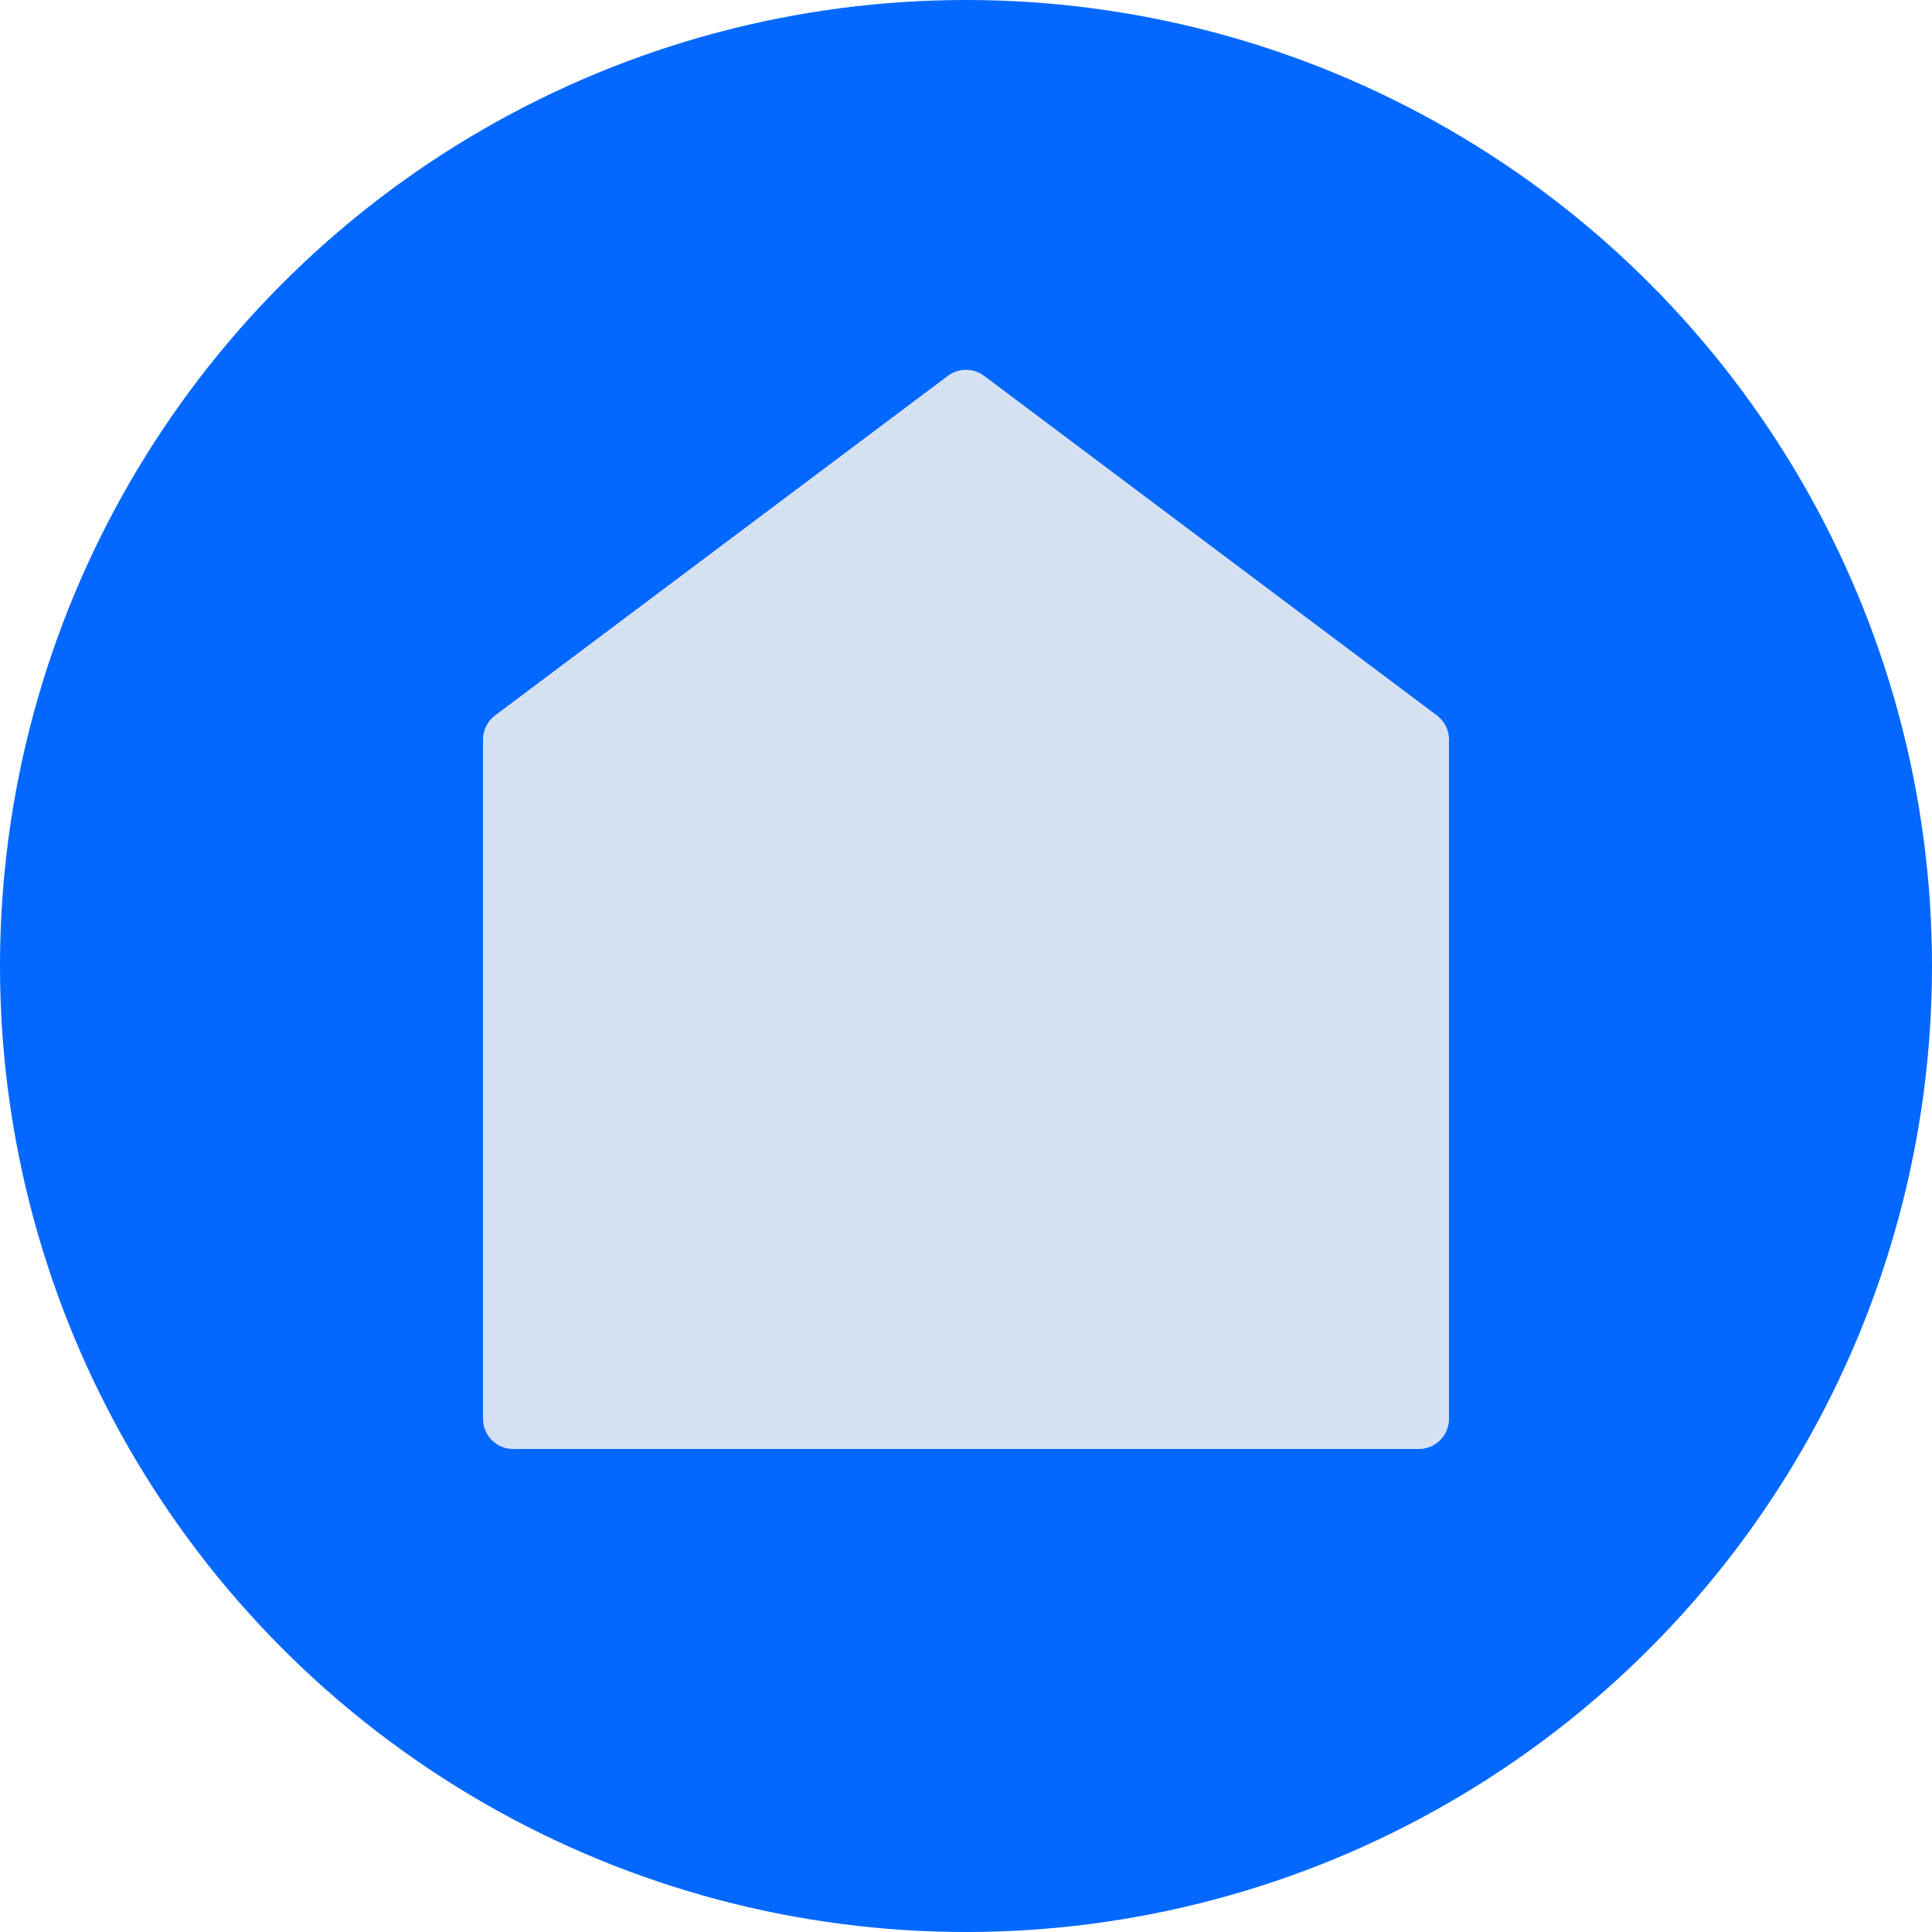
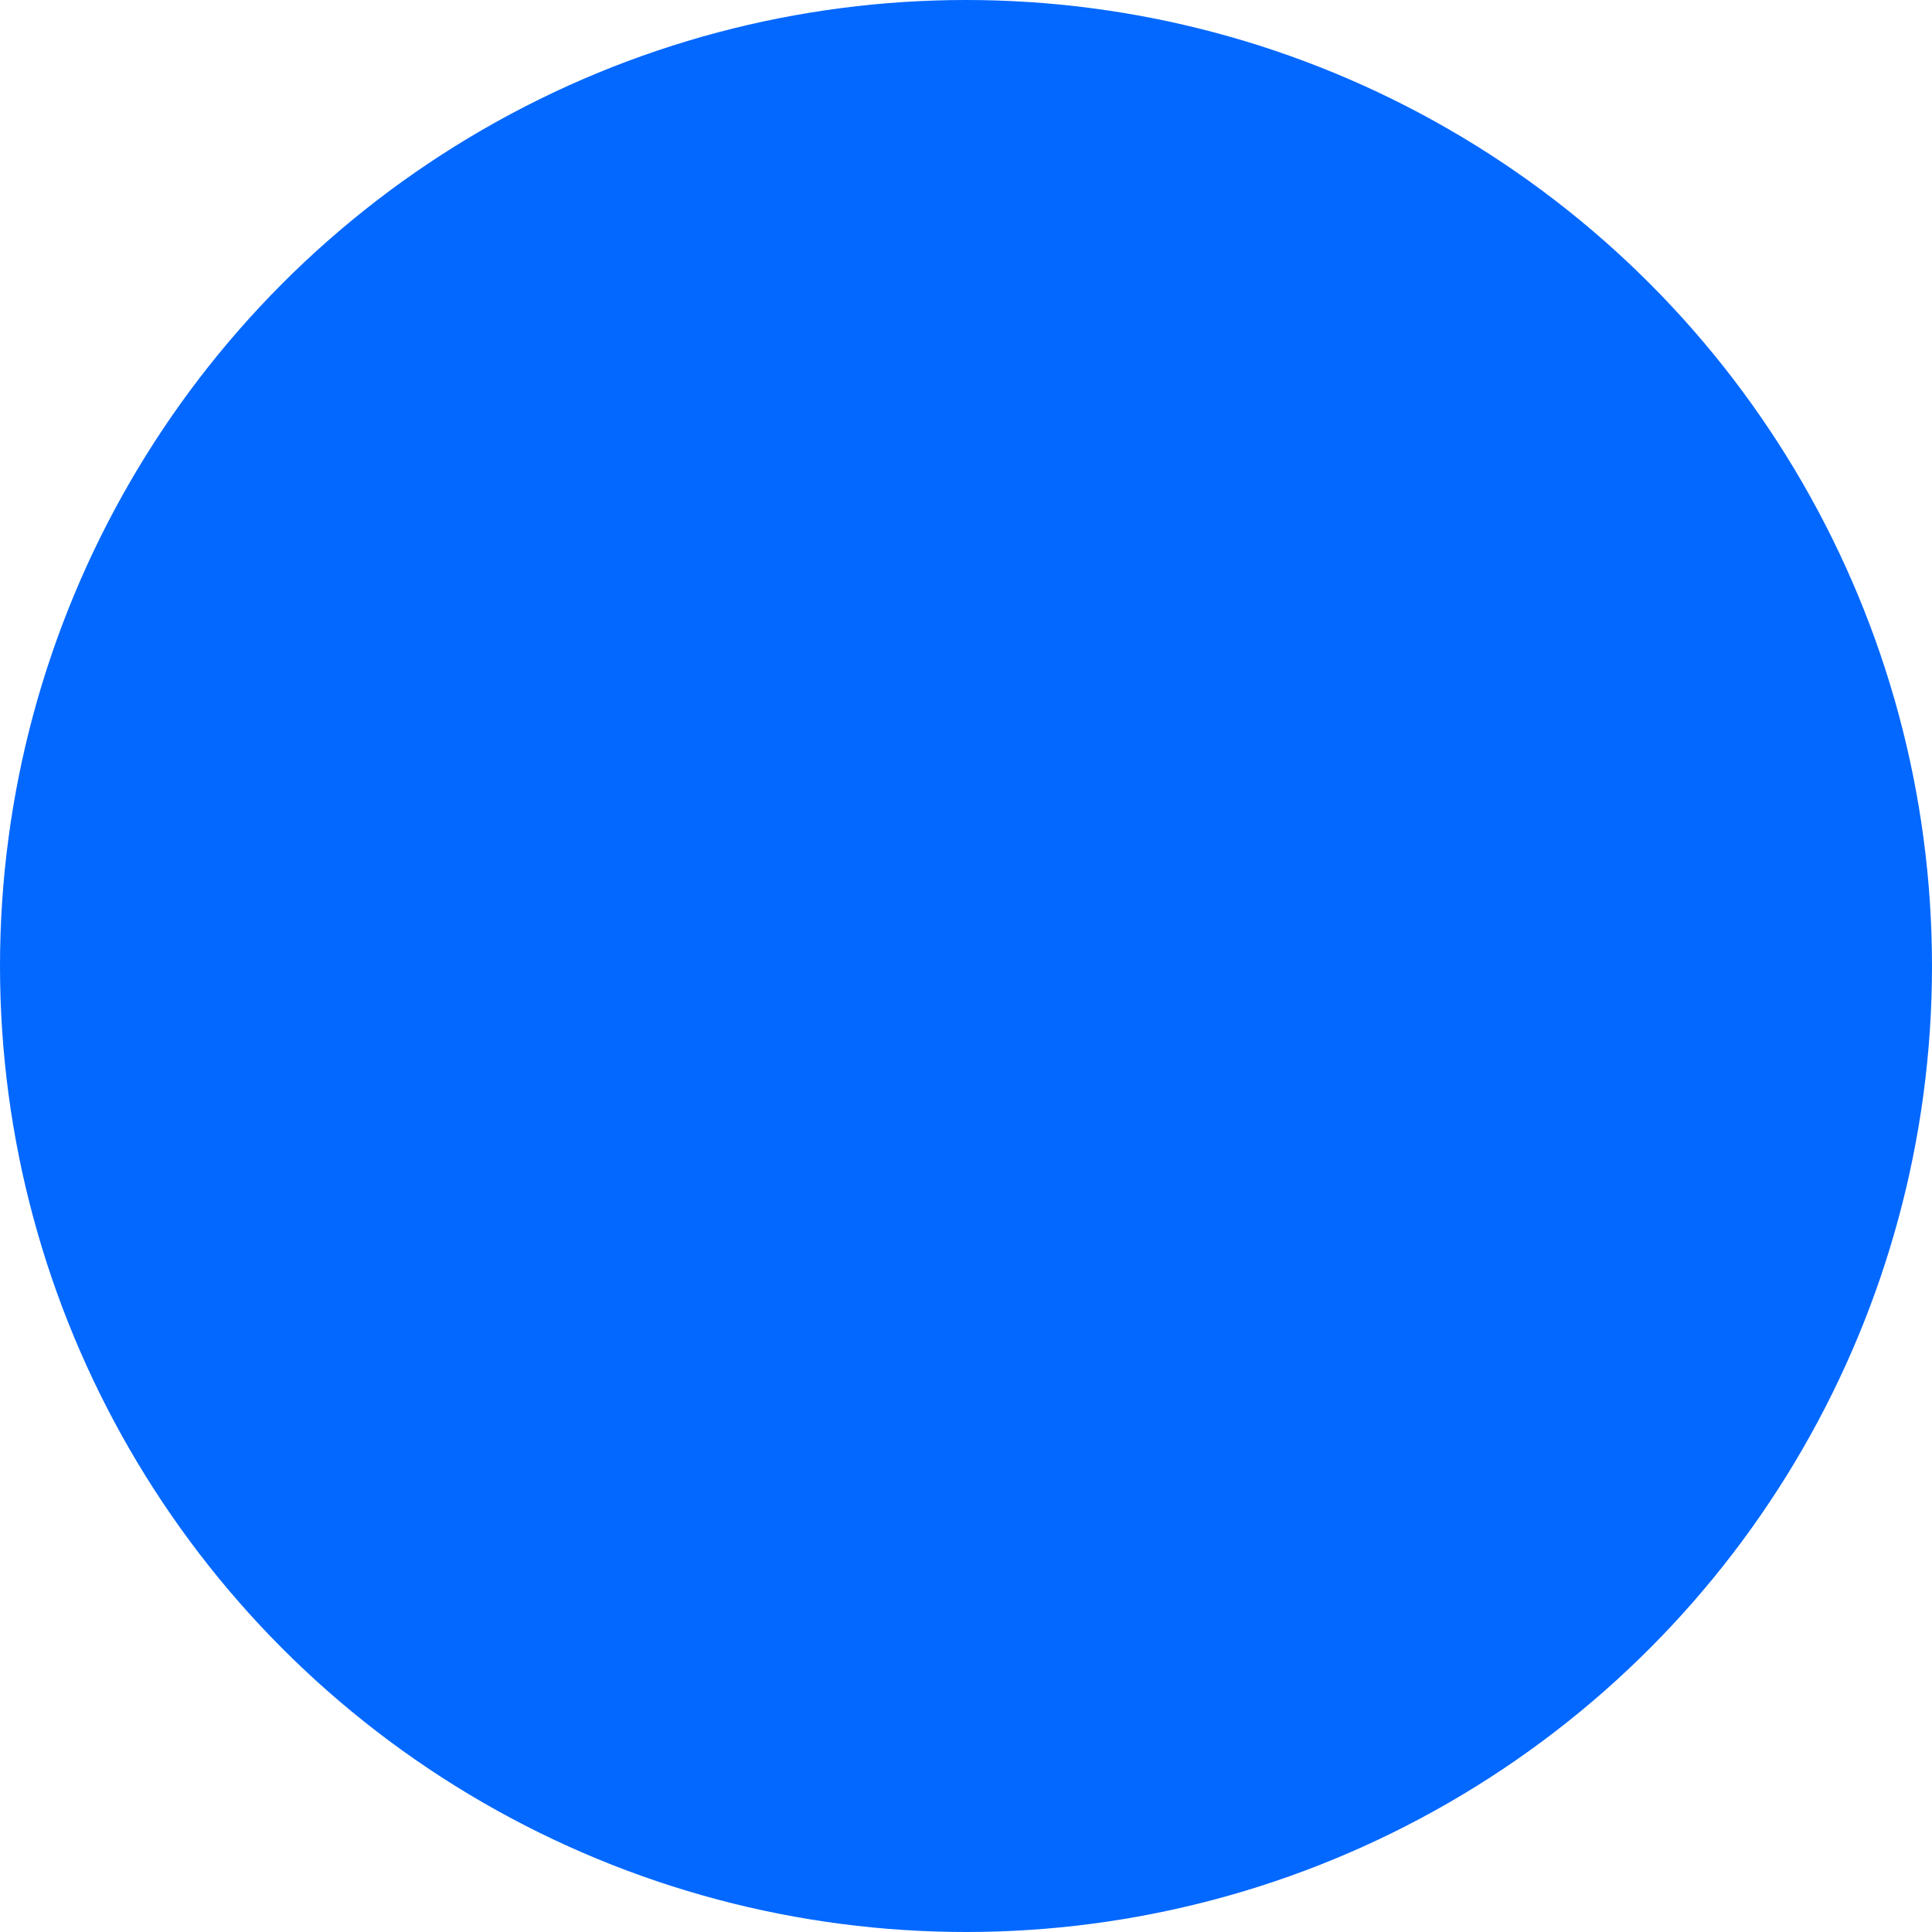
<svg xmlns="http://www.w3.org/2000/svg" width="32" height="32" viewBox="0 0 32 32" fill="none">
  <circle cx="16" cy="16" r="16" fill="#0368FF" />
-   <path d="M8.5 24C8.224 24 8 23.776 8 23.5V12.25C8 12.093 8.074 11.944 8.2 11.85L15.7 6.225C15.878 6.092 16.122 6.092 16.3 6.225L23.8 11.85C23.926 11.944 24 12.093 24 12.25V23.5C24 23.776 23.776 24 23.5 24H18H14H8.5Z" fill="#D5E1F3" />
</svg>